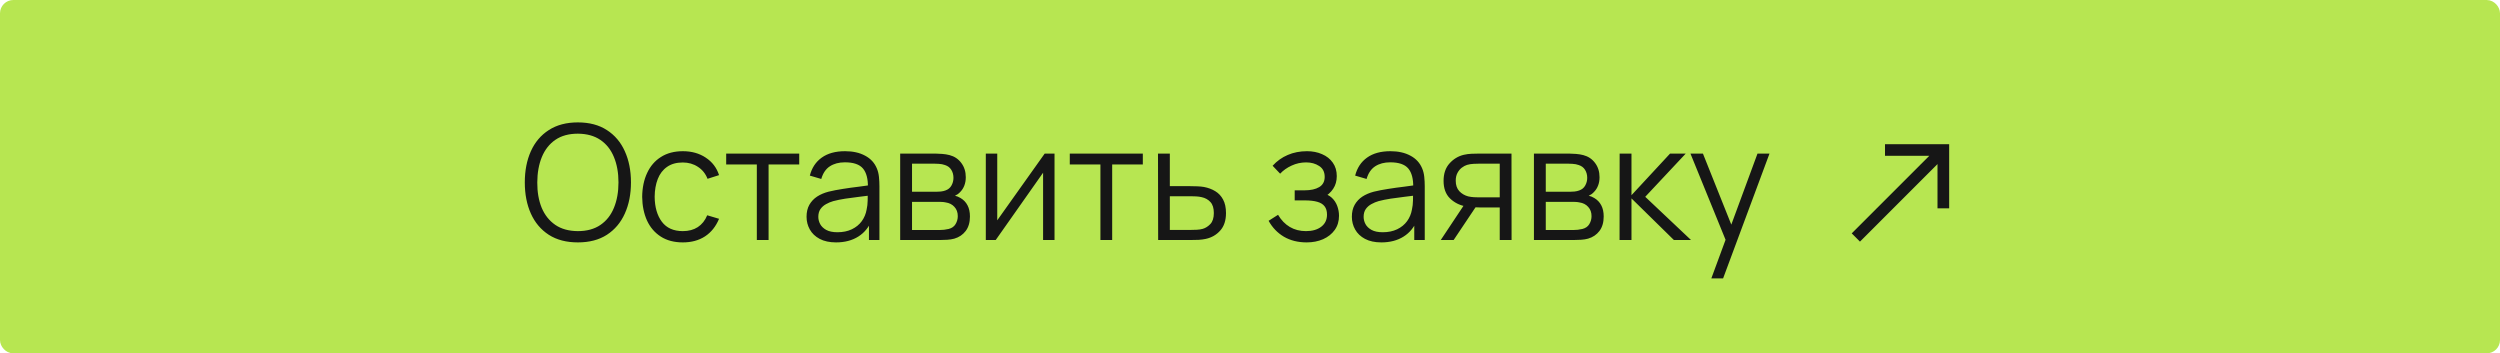
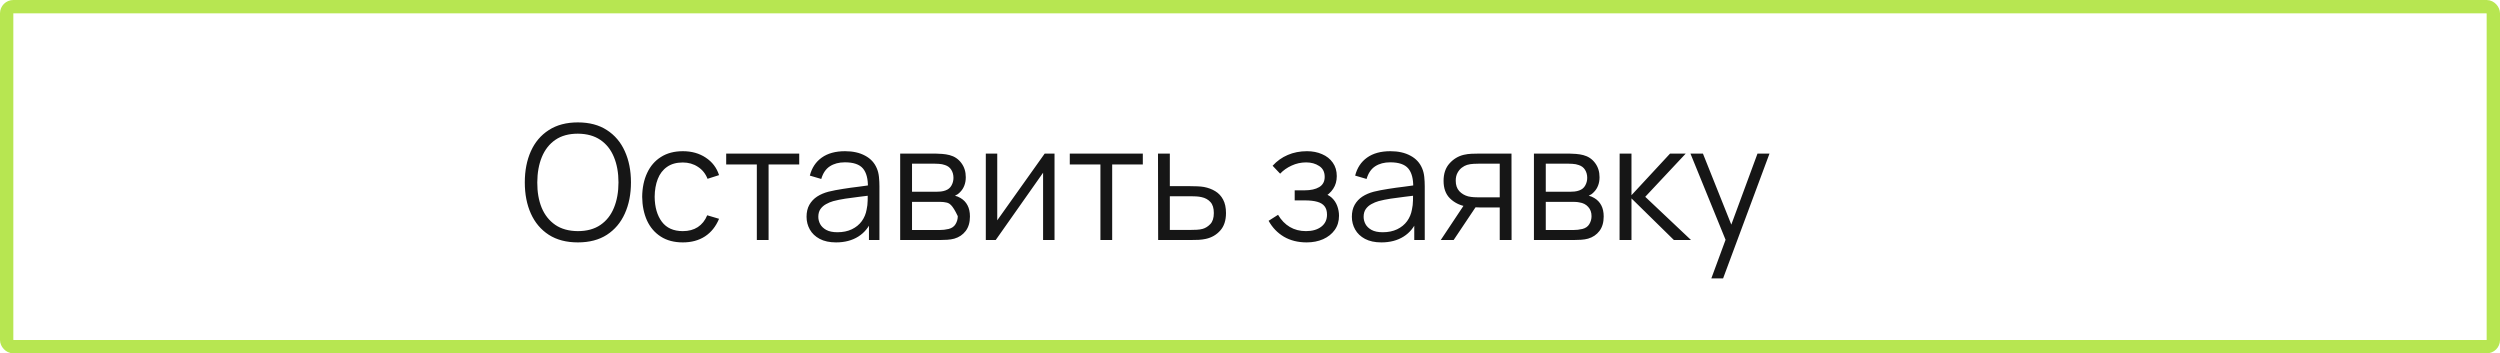
<svg xmlns="http://www.w3.org/2000/svg" width="375" height="53" viewBox="0 0 375 53" fill="none">
-   <rect x="1" y="1" width="373" height="51" rx="1" fill="#B7E651" />
  <rect x="1" y="1" width="373" height="51" rx="1" stroke="#B7E651" stroke-width="2" />
-   <path d="M86.676 36.36C84.956 36.36 83.504 35.98 82.32 35.22C81.136 34.452 80.24 33.392 79.632 32.04C79.024 30.688 78.72 29.128 78.72 27.36C78.72 25.592 79.024 24.032 79.632 22.68C80.24 21.328 81.136 20.272 82.32 19.512C83.504 18.744 84.956 18.36 86.676 18.36C88.404 18.36 89.856 18.744 91.032 19.512C92.216 20.272 93.112 21.328 93.72 22.68C94.336 24.032 94.644 25.592 94.644 27.36C94.644 29.128 94.336 30.688 93.72 32.04C93.112 33.392 92.216 34.452 91.032 35.22C89.856 35.98 88.404 36.36 86.676 36.36ZM86.676 34.668C88.028 34.668 89.156 34.36 90.06 33.744C90.964 33.128 91.64 32.272 92.088 31.176C92.544 30.072 92.772 28.8 92.772 27.36C92.772 25.92 92.544 24.652 92.088 23.556C91.64 22.46 90.964 21.604 90.06 20.988C89.156 20.372 88.028 20.06 86.676 20.052C85.324 20.052 84.2 20.36 83.304 20.976C82.408 21.592 81.732 22.452 81.276 23.556C80.828 24.652 80.6 25.92 80.592 27.36C80.584 28.8 80.804 30.068 81.252 31.164C81.708 32.252 82.388 33.108 83.292 33.732C84.196 34.348 85.324 34.66 86.676 34.668ZM102.423 36.36C101.119 36.36 100.015 36.068 99.111 35.484C98.207 34.9 97.519 34.096 97.047 33.072C96.583 32.04 96.343 30.856 96.327 29.52C96.343 28.16 96.591 26.968 97.071 25.944C97.551 24.912 98.243 24.112 99.147 23.544C100.051 22.968 101.147 22.68 102.435 22.68C103.747 22.68 104.887 23 105.855 23.64C106.831 24.28 107.499 25.156 107.859 26.268L106.131 26.82C105.827 26.044 105.343 25.444 104.679 25.02C104.023 24.588 103.271 24.372 102.423 24.372C101.471 24.372 100.683 24.592 100.059 25.032C99.435 25.464 98.971 26.068 98.667 26.844C98.363 27.62 98.207 28.512 98.199 29.52C98.215 31.072 98.575 32.32 99.279 33.264C99.983 34.2 101.031 34.668 102.423 34.668C103.303 34.668 104.051 34.468 104.667 34.068C105.291 33.66 105.763 33.068 106.083 32.292L107.859 32.82C107.379 33.972 106.675 34.852 105.747 35.46C104.819 36.06 103.711 36.36 102.423 36.36ZM113.524 36V24.672H108.928V23.04H119.884V24.672H115.288V36H113.524ZM125.411 36.36C124.435 36.36 123.615 36.184 122.951 35.832C122.295 35.48 121.803 35.012 121.475 34.428C121.147 33.844 120.983 33.208 120.983 32.52C120.983 31.816 121.123 31.216 121.403 30.72C121.691 30.216 122.079 29.804 122.567 29.484C123.063 29.164 123.635 28.92 124.283 28.752C124.939 28.592 125.663 28.452 126.455 28.332C127.255 28.204 128.035 28.096 128.795 28.008C129.563 27.912 130.235 27.82 130.811 27.732L130.187 28.116C130.211 26.836 129.963 25.888 129.443 25.272C128.923 24.656 128.019 24.348 126.731 24.348C125.843 24.348 125.091 24.548 124.475 24.948C123.867 25.348 123.439 25.98 123.191 26.844L121.475 26.34C121.771 25.18 122.367 24.28 123.263 23.64C124.159 23 125.323 22.68 126.755 22.68C127.939 22.68 128.943 22.904 129.767 23.352C130.599 23.792 131.187 24.432 131.531 25.272C131.691 25.648 131.795 26.068 131.843 26.532C131.891 26.996 131.915 27.468 131.915 27.948V36H130.343V32.748L130.799 32.94C130.359 34.052 129.675 34.9 128.747 35.484C127.819 36.068 126.707 36.36 125.411 36.36ZM125.615 34.836C126.439 34.836 127.159 34.688 127.775 34.392C128.391 34.096 128.887 33.692 129.263 33.18C129.639 32.66 129.883 32.076 129.995 31.428C130.091 31.012 130.143 30.556 130.151 30.06C130.159 29.556 130.163 29.18 130.163 28.932L130.835 29.28C130.235 29.36 129.583 29.44 128.879 29.52C128.183 29.6 127.495 29.692 126.815 29.796C126.143 29.9 125.535 30.024 124.991 30.168C124.623 30.272 124.267 30.42 123.923 30.612C123.579 30.796 123.295 31.044 123.071 31.356C122.855 31.668 122.747 32.056 122.747 32.52C122.747 32.896 122.839 33.26 123.023 33.612C123.215 33.964 123.519 34.256 123.935 34.488C124.359 34.72 124.919 34.836 125.615 34.836ZM135.027 36V23.04H140.367C140.639 23.04 140.967 23.056 141.351 23.088C141.743 23.12 142.107 23.18 142.443 23.268C143.171 23.46 143.755 23.852 144.195 24.444C144.643 25.036 144.867 25.748 144.867 26.58C144.867 27.044 144.795 27.46 144.651 27.828C144.515 28.188 144.319 28.5 144.063 28.764C143.943 28.9 143.811 29.02 143.667 29.124C143.523 29.22 143.383 29.3 143.247 29.364C143.503 29.412 143.779 29.524 144.075 29.7C144.539 29.972 144.891 30.34 145.131 30.804C145.371 31.26 145.491 31.816 145.491 32.472C145.491 33.36 145.279 34.084 144.855 34.644C144.431 35.204 143.863 35.588 143.151 35.796C142.831 35.884 142.483 35.94 142.107 35.964C141.739 35.988 141.391 36 141.063 36H135.027ZM136.803 34.5H140.979C141.147 34.5 141.359 34.488 141.615 34.464C141.871 34.432 142.099 34.392 142.299 34.344C142.771 34.224 143.115 33.984 143.331 33.624C143.555 33.256 143.667 32.856 143.667 32.424C143.667 31.856 143.499 31.392 143.163 31.032C142.835 30.664 142.395 30.44 141.843 30.36C141.659 30.32 141.467 30.296 141.267 30.288C141.067 30.28 140.887 30.276 140.727 30.276H136.803V34.5ZM136.803 28.764H140.427C140.635 28.764 140.867 28.752 141.123 28.728C141.387 28.696 141.615 28.644 141.807 28.572C142.223 28.428 142.527 28.18 142.719 27.828C142.919 27.476 143.019 27.092 143.019 26.676C143.019 26.22 142.911 25.82 142.695 25.476C142.487 25.132 142.171 24.892 141.747 24.756C141.459 24.652 141.147 24.592 140.811 24.576C140.483 24.56 140.275 24.552 140.187 24.552H136.803V28.764ZM158.179 23.04V36H156.463V25.908L149.359 36H147.871V23.04H149.587V33.048L156.703 23.04H158.179ZM165.063 36V24.672H160.467V23.04H171.423V24.672H166.827V36H165.063ZM173.723 36L173.699 23.04H175.475V27.924H178.511C178.887 27.924 179.255 27.932 179.615 27.948C179.983 27.964 180.307 27.996 180.587 28.044C181.227 28.164 181.795 28.376 182.291 28.68C182.795 28.984 183.187 29.404 183.467 29.94C183.755 30.476 183.899 31.148 183.899 31.956C183.899 33.068 183.611 33.944 183.035 34.584C182.467 35.224 181.747 35.64 180.875 35.832C180.547 35.904 180.191 35.952 179.807 35.976C179.423 35.992 179.043 36 178.667 36H173.723ZM175.475 34.488H178.595C178.867 34.488 179.171 34.48 179.507 34.464C179.843 34.448 180.139 34.404 180.395 34.332C180.819 34.212 181.203 33.972 181.547 33.612C181.899 33.244 182.075 32.692 182.075 31.956C182.075 31.228 181.907 30.68 181.571 30.312C181.235 29.936 180.787 29.688 180.227 29.568C179.979 29.512 179.711 29.476 179.423 29.46C179.135 29.444 178.859 29.436 178.595 29.436H175.475V34.488ZM196.004 36.36C194.7 36.36 193.56 36.076 192.584 35.508C191.616 34.932 190.852 34.136 190.292 33.12L191.708 32.22C192.18 33.02 192.768 33.628 193.472 34.044C194.176 34.46 194.984 34.668 195.896 34.668C196.848 34.668 197.612 34.448 198.188 34.008C198.764 33.568 199.052 32.964 199.052 32.196C199.052 31.668 198.928 31.248 198.68 30.936C198.44 30.624 198.072 30.4 197.576 30.264C197.088 30.128 196.476 30.06 195.74 30.06H194.204V28.548H195.716C196.612 28.548 197.332 28.388 197.876 28.068C198.428 27.74 198.704 27.228 198.704 26.532C198.704 25.796 198.428 25.252 197.876 24.9C197.332 24.54 196.68 24.36 195.92 24.36C195.152 24.36 194.424 24.52 193.736 24.84C193.056 25.152 192.484 25.556 192.02 26.052L190.892 24.864C191.54 24.152 192.296 23.612 193.16 23.244C194.032 22.868 194.996 22.68 196.052 22.68C196.884 22.68 197.636 22.828 198.308 23.124C198.988 23.412 199.524 23.836 199.916 24.396C200.316 24.956 200.516 25.628 200.516 26.412C200.516 27.148 200.336 27.784 199.976 28.32C199.624 28.856 199.124 29.3 198.476 29.652L198.38 28.992C198.94 29.096 199.404 29.32 199.772 29.664C200.14 30.008 200.412 30.42 200.588 30.9C200.764 31.38 200.852 31.868 200.852 32.364C200.852 33.188 200.636 33.9 200.204 34.5C199.78 35.092 199.2 35.552 198.464 35.88C197.736 36.2 196.916 36.36 196.004 36.36ZM207.208 36.36C206.232 36.36 205.412 36.184 204.748 35.832C204.092 35.48 203.6 35.012 203.272 34.428C202.944 33.844 202.78 33.208 202.78 32.52C202.78 31.816 202.92 31.216 203.2 30.72C203.488 30.216 203.876 29.804 204.364 29.484C204.86 29.164 205.432 28.92 206.08 28.752C206.736 28.592 207.46 28.452 208.252 28.332C209.052 28.204 209.832 28.096 210.592 28.008C211.36 27.912 212.032 27.82 212.608 27.732L211.984 28.116C212.008 26.836 211.76 25.888 211.24 25.272C210.72 24.656 209.816 24.348 208.528 24.348C207.64 24.348 206.888 24.548 206.272 24.948C205.664 25.348 205.236 25.98 204.988 26.844L203.272 26.34C203.568 25.18 204.164 24.28 205.06 23.64C205.956 23 207.12 22.68 208.552 22.68C209.736 22.68 210.74 22.904 211.564 23.352C212.396 23.792 212.984 24.432 213.328 25.272C213.488 25.648 213.592 26.068 213.64 26.532C213.688 26.996 213.712 27.468 213.712 27.948V36H212.14V32.748L212.596 32.94C212.156 34.052 211.472 34.9 210.544 35.484C209.616 36.068 208.504 36.36 207.208 36.36ZM207.412 34.836C208.236 34.836 208.956 34.688 209.572 34.392C210.188 34.096 210.684 33.692 211.06 33.18C211.436 32.66 211.68 32.076 211.792 31.428C211.888 31.012 211.94 30.556 211.948 30.06C211.956 29.556 211.96 29.18 211.96 28.932L212.632 29.28C212.032 29.36 211.38 29.44 210.676 29.52C209.98 29.6 209.292 29.692 208.612 29.796C207.94 29.9 207.332 30.024 206.788 30.168C206.42 30.272 206.064 30.42 205.72 30.612C205.376 30.796 205.092 31.044 204.868 31.356C204.652 31.668 204.544 32.056 204.544 32.52C204.544 32.896 204.636 33.26 204.82 33.612C205.012 33.964 205.316 34.256 205.732 34.488C206.156 34.72 206.716 34.836 207.412 34.836ZM224.96 36V31.116H221.936C221.584 31.116 221.22 31.104 220.844 31.08C220.476 31.048 220.132 31.004 219.812 30.948C218.9 30.772 218.124 30.372 217.484 29.748C216.852 29.116 216.536 28.244 216.536 27.132C216.536 26.044 216.832 25.172 217.424 24.516C218.016 23.852 218.732 23.42 219.572 23.22C219.956 23.132 220.344 23.08 220.736 23.064C221.136 23.048 221.48 23.04 221.768 23.04H226.724L226.736 36H224.96ZM216.116 36L219.728 30.564H221.684L218.048 36H216.116ZM221.84 29.604H224.96V24.552H221.84C221.648 24.552 221.38 24.56 221.036 24.576C220.692 24.592 220.368 24.644 220.064 24.732C219.8 24.812 219.536 24.952 219.272 25.152C219.016 25.344 218.8 25.604 218.624 25.932C218.448 26.252 218.36 26.644 218.36 27.108C218.36 27.756 218.536 28.276 218.888 28.668C219.248 29.052 219.696 29.316 220.232 29.46C220.52 29.524 220.808 29.564 221.096 29.58C221.384 29.596 221.632 29.604 221.84 29.604ZM230.09 36V23.04H235.43C235.702 23.04 236.03 23.056 236.414 23.088C236.806 23.12 237.17 23.18 237.506 23.268C238.234 23.46 238.818 23.852 239.258 24.444C239.706 25.036 239.93 25.748 239.93 26.58C239.93 27.044 239.858 27.46 239.714 27.828C239.578 28.188 239.382 28.5 239.126 28.764C239.006 28.9 238.874 29.02 238.73 29.124C238.586 29.22 238.446 29.3 238.31 29.364C238.566 29.412 238.842 29.524 239.138 29.7C239.602 29.972 239.954 30.34 240.194 30.804C240.434 31.26 240.554 31.816 240.554 32.472C240.554 33.36 240.342 34.084 239.918 34.644C239.494 35.204 238.926 35.588 238.214 35.796C237.894 35.884 237.546 35.94 237.17 35.964C236.802 35.988 236.454 36 236.126 36H230.09ZM231.866 34.5H236.042C236.21 34.5 236.422 34.488 236.678 34.464C236.934 34.432 237.162 34.392 237.362 34.344C237.834 34.224 238.178 33.984 238.394 33.624C238.618 33.256 238.73 32.856 238.73 32.424C238.73 31.856 238.562 31.392 238.226 31.032C237.898 30.664 237.458 30.44 236.906 30.36C236.722 30.32 236.53 30.296 236.33 30.288C236.13 30.28 235.95 30.276 235.79 30.276H231.866V34.5ZM231.866 28.764H235.49C235.698 28.764 235.93 28.752 236.186 28.728C236.45 28.696 236.678 28.644 236.87 28.572C237.286 28.428 237.59 28.18 237.782 27.828C237.982 27.476 238.082 27.092 238.082 26.676C238.082 26.22 237.974 25.82 237.758 25.476C237.55 25.132 237.234 24.892 236.81 24.756C236.522 24.652 236.21 24.592 235.874 24.576C235.546 24.56 235.338 24.552 235.25 24.552H231.866V28.764ZM242.934 36L242.946 23.04H244.722V29.28L250.506 23.04H252.858L246.786 29.52L253.65 36H251.082L244.722 29.76V36H242.934ZM256.7 41.76L259.208 34.956L259.244 36.972L253.568 23.04H255.44L260.096 34.692H259.328L263.624 23.04H265.424L258.464 41.76H256.7Z" fill="#161616" />
-   <path fill-rule="evenodd" clip-rule="evenodd" d="M290.625 24.612L278.994 36.244L277.756 35.006L289.388 23.375H282.75V21.625H292.375V31.25H290.625V24.612Z" fill="#161616" />
+   <path d="M86.676 36.36C84.956 36.36 83.504 35.98 82.32 35.22C81.136 34.452 80.24 33.392 79.632 32.04C79.024 30.688 78.72 29.128 78.72 27.36C78.72 25.592 79.024 24.032 79.632 22.68C80.24 21.328 81.136 20.272 82.32 19.512C83.504 18.744 84.956 18.36 86.676 18.36C88.404 18.36 89.856 18.744 91.032 19.512C92.216 20.272 93.112 21.328 93.72 22.68C94.336 24.032 94.644 25.592 94.644 27.36C94.644 29.128 94.336 30.688 93.72 32.04C93.112 33.392 92.216 34.452 91.032 35.22C89.856 35.98 88.404 36.36 86.676 36.36ZM86.676 34.668C88.028 34.668 89.156 34.36 90.06 33.744C90.964 33.128 91.64 32.272 92.088 31.176C92.544 30.072 92.772 28.8 92.772 27.36C92.772 25.92 92.544 24.652 92.088 23.556C91.64 22.46 90.964 21.604 90.06 20.988C89.156 20.372 88.028 20.06 86.676 20.052C85.324 20.052 84.2 20.36 83.304 20.976C82.408 21.592 81.732 22.452 81.276 23.556C80.828 24.652 80.6 25.92 80.592 27.36C80.584 28.8 80.804 30.068 81.252 31.164C81.708 32.252 82.388 33.108 83.292 33.732C84.196 34.348 85.324 34.66 86.676 34.668ZM102.423 36.36C101.119 36.36 100.015 36.068 99.111 35.484C98.207 34.9 97.519 34.096 97.047 33.072C96.583 32.04 96.343 30.856 96.327 29.52C96.343 28.16 96.591 26.968 97.071 25.944C97.551 24.912 98.243 24.112 99.147 23.544C100.051 22.968 101.147 22.68 102.435 22.68C103.747 22.68 104.887 23 105.855 23.64C106.831 24.28 107.499 25.156 107.859 26.268L106.131 26.82C105.827 26.044 105.343 25.444 104.679 25.02C104.023 24.588 103.271 24.372 102.423 24.372C101.471 24.372 100.683 24.592 100.059 25.032C99.435 25.464 98.971 26.068 98.667 26.844C98.363 27.62 98.207 28.512 98.199 29.52C98.215 31.072 98.575 32.32 99.279 33.264C99.983 34.2 101.031 34.668 102.423 34.668C103.303 34.668 104.051 34.468 104.667 34.068C105.291 33.66 105.763 33.068 106.083 32.292L107.859 32.82C107.379 33.972 106.675 34.852 105.747 35.46C104.819 36.06 103.711 36.36 102.423 36.36ZM113.524 36V24.672H108.928V23.04H119.884V24.672H115.288V36H113.524ZM125.411 36.36C124.435 36.36 123.615 36.184 122.951 35.832C122.295 35.48 121.803 35.012 121.475 34.428C121.147 33.844 120.983 33.208 120.983 32.52C120.983 31.816 121.123 31.216 121.403 30.72C121.691 30.216 122.079 29.804 122.567 29.484C123.063 29.164 123.635 28.92 124.283 28.752C124.939 28.592 125.663 28.452 126.455 28.332C127.255 28.204 128.035 28.096 128.795 28.008C129.563 27.912 130.235 27.82 130.811 27.732L130.187 28.116C130.211 26.836 129.963 25.888 129.443 25.272C128.923 24.656 128.019 24.348 126.731 24.348C125.843 24.348 125.091 24.548 124.475 24.948C123.867 25.348 123.439 25.98 123.191 26.844L121.475 26.34C121.771 25.18 122.367 24.28 123.263 23.64C124.159 23 125.323 22.68 126.755 22.68C127.939 22.68 128.943 22.904 129.767 23.352C130.599 23.792 131.187 24.432 131.531 25.272C131.691 25.648 131.795 26.068 131.843 26.532C131.891 26.996 131.915 27.468 131.915 27.948V36H130.343V32.748L130.799 32.94C130.359 34.052 129.675 34.9 128.747 35.484C127.819 36.068 126.707 36.36 125.411 36.36ZM125.615 34.836C126.439 34.836 127.159 34.688 127.775 34.392C128.391 34.096 128.887 33.692 129.263 33.18C129.639 32.66 129.883 32.076 129.995 31.428C130.091 31.012 130.143 30.556 130.151 30.06C130.159 29.556 130.163 29.18 130.163 28.932L130.835 29.28C130.235 29.36 129.583 29.44 128.879 29.52C128.183 29.6 127.495 29.692 126.815 29.796C126.143 29.9 125.535 30.024 124.991 30.168C124.623 30.272 124.267 30.42 123.923 30.612C123.579 30.796 123.295 31.044 123.071 31.356C122.855 31.668 122.747 32.056 122.747 32.52C122.747 32.896 122.839 33.26 123.023 33.612C123.215 33.964 123.519 34.256 123.935 34.488C124.359 34.72 124.919 34.836 125.615 34.836ZM135.027 36V23.04H140.367C140.639 23.04 140.967 23.056 141.351 23.088C141.743 23.12 142.107 23.18 142.443 23.268C143.171 23.46 143.755 23.852 144.195 24.444C144.643 25.036 144.867 25.748 144.867 26.58C144.867 27.044 144.795 27.46 144.651 27.828C144.515 28.188 144.319 28.5 144.063 28.764C143.943 28.9 143.811 29.02 143.667 29.124C143.523 29.22 143.383 29.3 143.247 29.364C143.503 29.412 143.779 29.524 144.075 29.7C144.539 29.972 144.891 30.34 145.131 30.804C145.371 31.26 145.491 31.816 145.491 32.472C145.491 33.36 145.279 34.084 144.855 34.644C144.431 35.204 143.863 35.588 143.151 35.796C142.831 35.884 142.483 35.94 142.107 35.964C141.739 35.988 141.391 36 141.063 36H135.027ZM136.803 34.5H140.979C141.147 34.5 141.359 34.488 141.615 34.464C141.871 34.432 142.099 34.392 142.299 34.344C142.771 34.224 143.115 33.984 143.331 33.624C143.555 33.256 143.667 32.856 143.667 32.424C142.835 30.664 142.395 30.44 141.843 30.36C141.659 30.32 141.467 30.296 141.267 30.288C141.067 30.28 140.887 30.276 140.727 30.276H136.803V34.5ZM136.803 28.764H140.427C140.635 28.764 140.867 28.752 141.123 28.728C141.387 28.696 141.615 28.644 141.807 28.572C142.223 28.428 142.527 28.18 142.719 27.828C142.919 27.476 143.019 27.092 143.019 26.676C143.019 26.22 142.911 25.82 142.695 25.476C142.487 25.132 142.171 24.892 141.747 24.756C141.459 24.652 141.147 24.592 140.811 24.576C140.483 24.56 140.275 24.552 140.187 24.552H136.803V28.764ZM158.179 23.04V36H156.463V25.908L149.359 36H147.871V23.04H149.587V33.048L156.703 23.04H158.179ZM165.063 36V24.672H160.467V23.04H171.423V24.672H166.827V36H165.063ZM173.723 36L173.699 23.04H175.475V27.924H178.511C178.887 27.924 179.255 27.932 179.615 27.948C179.983 27.964 180.307 27.996 180.587 28.044C181.227 28.164 181.795 28.376 182.291 28.68C182.795 28.984 183.187 29.404 183.467 29.94C183.755 30.476 183.899 31.148 183.899 31.956C183.899 33.068 183.611 33.944 183.035 34.584C182.467 35.224 181.747 35.64 180.875 35.832C180.547 35.904 180.191 35.952 179.807 35.976C179.423 35.992 179.043 36 178.667 36H173.723ZM175.475 34.488H178.595C178.867 34.488 179.171 34.48 179.507 34.464C179.843 34.448 180.139 34.404 180.395 34.332C180.819 34.212 181.203 33.972 181.547 33.612C181.899 33.244 182.075 32.692 182.075 31.956C182.075 31.228 181.907 30.68 181.571 30.312C181.235 29.936 180.787 29.688 180.227 29.568C179.979 29.512 179.711 29.476 179.423 29.46C179.135 29.444 178.859 29.436 178.595 29.436H175.475V34.488ZM196.004 36.36C194.7 36.36 193.56 36.076 192.584 35.508C191.616 34.932 190.852 34.136 190.292 33.12L191.708 32.22C192.18 33.02 192.768 33.628 193.472 34.044C194.176 34.46 194.984 34.668 195.896 34.668C196.848 34.668 197.612 34.448 198.188 34.008C198.764 33.568 199.052 32.964 199.052 32.196C199.052 31.668 198.928 31.248 198.68 30.936C198.44 30.624 198.072 30.4 197.576 30.264C197.088 30.128 196.476 30.06 195.74 30.06H194.204V28.548H195.716C196.612 28.548 197.332 28.388 197.876 28.068C198.428 27.74 198.704 27.228 198.704 26.532C198.704 25.796 198.428 25.252 197.876 24.9C197.332 24.54 196.68 24.36 195.92 24.36C195.152 24.36 194.424 24.52 193.736 24.84C193.056 25.152 192.484 25.556 192.02 26.052L190.892 24.864C191.54 24.152 192.296 23.612 193.16 23.244C194.032 22.868 194.996 22.68 196.052 22.68C196.884 22.68 197.636 22.828 198.308 23.124C198.988 23.412 199.524 23.836 199.916 24.396C200.316 24.956 200.516 25.628 200.516 26.412C200.516 27.148 200.336 27.784 199.976 28.32C199.624 28.856 199.124 29.3 198.476 29.652L198.38 28.992C198.94 29.096 199.404 29.32 199.772 29.664C200.14 30.008 200.412 30.42 200.588 30.9C200.764 31.38 200.852 31.868 200.852 32.364C200.852 33.188 200.636 33.9 200.204 34.5C199.78 35.092 199.2 35.552 198.464 35.88C197.736 36.2 196.916 36.36 196.004 36.36ZM207.208 36.36C206.232 36.36 205.412 36.184 204.748 35.832C204.092 35.48 203.6 35.012 203.272 34.428C202.944 33.844 202.78 33.208 202.78 32.52C202.78 31.816 202.92 31.216 203.2 30.72C203.488 30.216 203.876 29.804 204.364 29.484C204.86 29.164 205.432 28.92 206.08 28.752C206.736 28.592 207.46 28.452 208.252 28.332C209.052 28.204 209.832 28.096 210.592 28.008C211.36 27.912 212.032 27.82 212.608 27.732L211.984 28.116C212.008 26.836 211.76 25.888 211.24 25.272C210.72 24.656 209.816 24.348 208.528 24.348C207.64 24.348 206.888 24.548 206.272 24.948C205.664 25.348 205.236 25.98 204.988 26.844L203.272 26.34C203.568 25.18 204.164 24.28 205.06 23.64C205.956 23 207.12 22.68 208.552 22.68C209.736 22.68 210.74 22.904 211.564 23.352C212.396 23.792 212.984 24.432 213.328 25.272C213.488 25.648 213.592 26.068 213.64 26.532C213.688 26.996 213.712 27.468 213.712 27.948V36H212.14V32.748L212.596 32.94C212.156 34.052 211.472 34.9 210.544 35.484C209.616 36.068 208.504 36.36 207.208 36.36ZM207.412 34.836C208.236 34.836 208.956 34.688 209.572 34.392C210.188 34.096 210.684 33.692 211.06 33.18C211.436 32.66 211.68 32.076 211.792 31.428C211.888 31.012 211.94 30.556 211.948 30.06C211.956 29.556 211.96 29.18 211.96 28.932L212.632 29.28C212.032 29.36 211.38 29.44 210.676 29.52C209.98 29.6 209.292 29.692 208.612 29.796C207.94 29.9 207.332 30.024 206.788 30.168C206.42 30.272 206.064 30.42 205.72 30.612C205.376 30.796 205.092 31.044 204.868 31.356C204.652 31.668 204.544 32.056 204.544 32.52C204.544 32.896 204.636 33.26 204.82 33.612C205.012 33.964 205.316 34.256 205.732 34.488C206.156 34.72 206.716 34.836 207.412 34.836ZM224.96 36V31.116H221.936C221.584 31.116 221.22 31.104 220.844 31.08C220.476 31.048 220.132 31.004 219.812 30.948C218.9 30.772 218.124 30.372 217.484 29.748C216.852 29.116 216.536 28.244 216.536 27.132C216.536 26.044 216.832 25.172 217.424 24.516C218.016 23.852 218.732 23.42 219.572 23.22C219.956 23.132 220.344 23.08 220.736 23.064C221.136 23.048 221.48 23.04 221.768 23.04H226.724L226.736 36H224.96ZM216.116 36L219.728 30.564H221.684L218.048 36H216.116ZM221.84 29.604H224.96V24.552H221.84C221.648 24.552 221.38 24.56 221.036 24.576C220.692 24.592 220.368 24.644 220.064 24.732C219.8 24.812 219.536 24.952 219.272 25.152C219.016 25.344 218.8 25.604 218.624 25.932C218.448 26.252 218.36 26.644 218.36 27.108C218.36 27.756 218.536 28.276 218.888 28.668C219.248 29.052 219.696 29.316 220.232 29.46C220.52 29.524 220.808 29.564 221.096 29.58C221.384 29.596 221.632 29.604 221.84 29.604ZM230.09 36V23.04H235.43C235.702 23.04 236.03 23.056 236.414 23.088C236.806 23.12 237.17 23.18 237.506 23.268C238.234 23.46 238.818 23.852 239.258 24.444C239.706 25.036 239.93 25.748 239.93 26.58C239.93 27.044 239.858 27.46 239.714 27.828C239.578 28.188 239.382 28.5 239.126 28.764C239.006 28.9 238.874 29.02 238.73 29.124C238.586 29.22 238.446 29.3 238.31 29.364C238.566 29.412 238.842 29.524 239.138 29.7C239.602 29.972 239.954 30.34 240.194 30.804C240.434 31.26 240.554 31.816 240.554 32.472C240.554 33.36 240.342 34.084 239.918 34.644C239.494 35.204 238.926 35.588 238.214 35.796C237.894 35.884 237.546 35.94 237.17 35.964C236.802 35.988 236.454 36 236.126 36H230.09ZM231.866 34.5H236.042C236.21 34.5 236.422 34.488 236.678 34.464C236.934 34.432 237.162 34.392 237.362 34.344C237.834 34.224 238.178 33.984 238.394 33.624C238.618 33.256 238.73 32.856 238.73 32.424C238.73 31.856 238.562 31.392 238.226 31.032C237.898 30.664 237.458 30.44 236.906 30.36C236.722 30.32 236.53 30.296 236.33 30.288C236.13 30.28 235.95 30.276 235.79 30.276H231.866V34.5ZM231.866 28.764H235.49C235.698 28.764 235.93 28.752 236.186 28.728C236.45 28.696 236.678 28.644 236.87 28.572C237.286 28.428 237.59 28.18 237.782 27.828C237.982 27.476 238.082 27.092 238.082 26.676C238.082 26.22 237.974 25.82 237.758 25.476C237.55 25.132 237.234 24.892 236.81 24.756C236.522 24.652 236.21 24.592 235.874 24.576C235.546 24.56 235.338 24.552 235.25 24.552H231.866V28.764ZM242.934 36L242.946 23.04H244.722V29.28L250.506 23.04H252.858L246.786 29.52L253.65 36H251.082L244.722 29.76V36H242.934ZM256.7 41.76L259.208 34.956L259.244 36.972L253.568 23.04H255.44L260.096 34.692H259.328L263.624 23.04H265.424L258.464 41.76H256.7Z" fill="#161616" />
</svg>